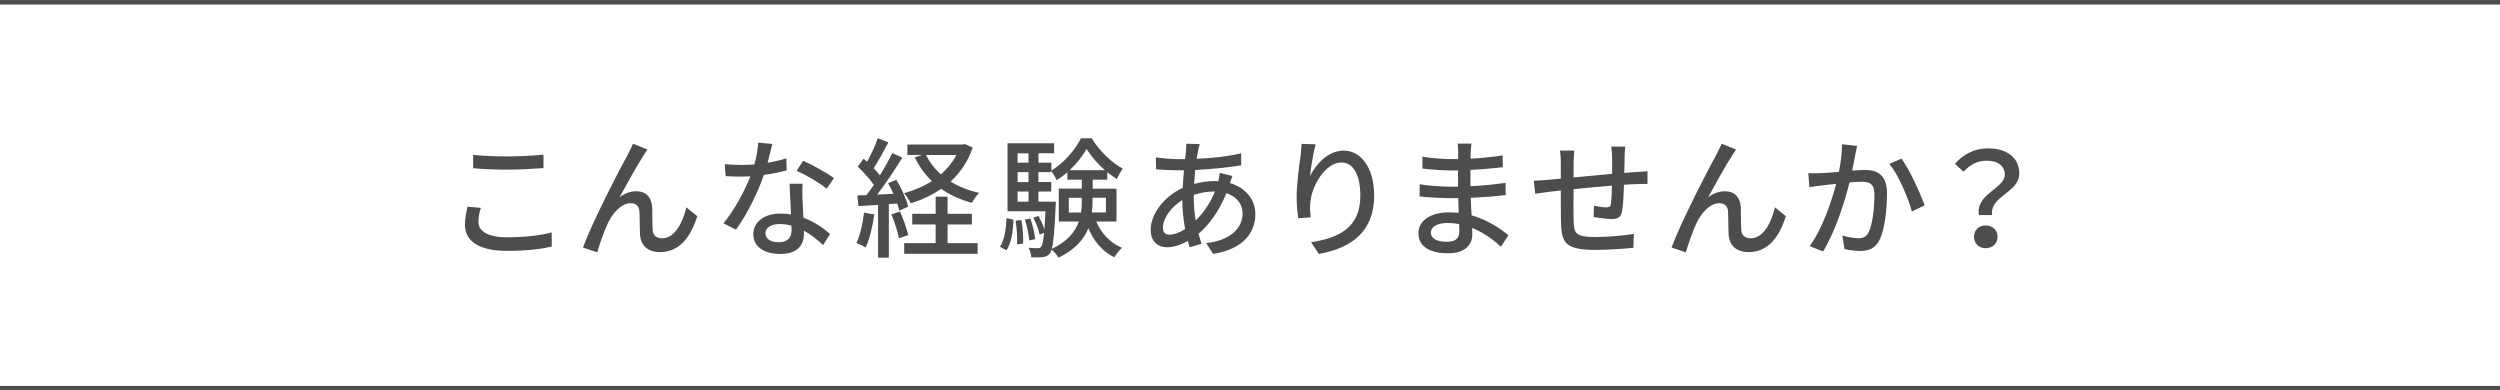
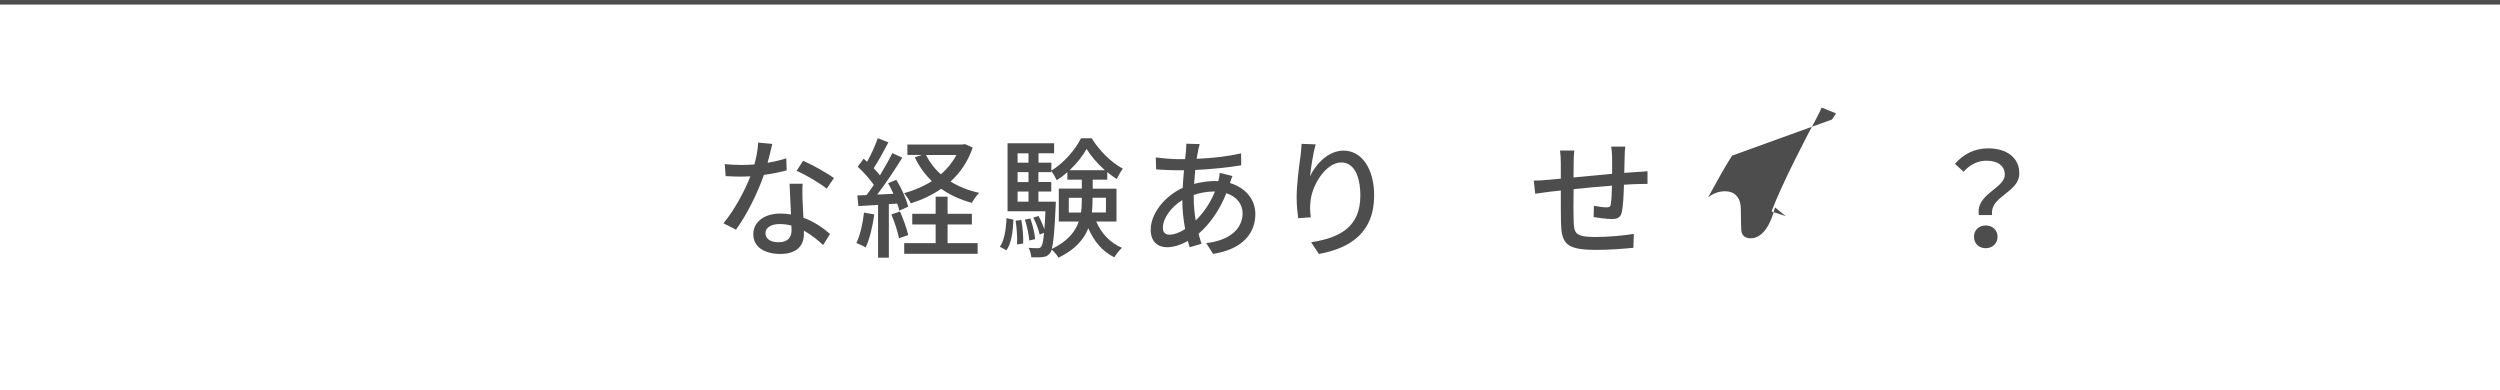
<svg xmlns="http://www.w3.org/2000/svg" id="a" viewBox="0 0 500 78.09">
  <defs>
    <style>.b{fill:#4d4d4d;}.c{fill:none;stroke:#4d4d4d;stroke-miterlimit:10;stroke-width:.91px;}</style>
  </defs>
  <g>
-     <path class="b" d="M96.16,41.58c-.29,.99-.47,1.87-.47,2.81,0,1.79,1.79,3.07,5.72,3.07,3.54,0,6.84-.39,8.92-.99l.03,2.83c-2.03,.52-5.2,.88-8.87,.88-5.51,0-8.5-1.85-8.5-5.2,0-1.4,.29-2.63,.52-3.64l2.65,.23Zm-1.53-10.61c1.87,.21,4.26,.31,6.89,.31s5.25-.16,7.18-.36v2.7c-1.77,.13-4.76,.31-7.15,.31-2.65,0-4.86-.1-6.92-.29v-2.68Z" />
-     <path class="b" d="M128.69,31.13c-1.2,1.82-3.48,5.93-4.78,8.32,1.14-.86,2.29-1.2,3.41-1.2,1.82,0,3.02,1.17,3.12,3.25,.05,1.35,0,3.35,.1,4.55,.08,1.14,.88,1.61,1.87,1.61,2.6,0,4.16-3.22,4.86-6.19l2.18,1.77c-1.35,4.29-3.61,7.18-7.46,7.18-2.78,0-3.87-1.72-3.98-3.38-.08-1.46-.05-3.51-.13-4.76-.05-1.01-.65-1.64-1.72-1.64-1.92,0-3.64,1.98-4.6,4.03-.73,1.51-1.74,4.47-2.11,5.8l-2.86-.96c1.9-5.2,7.54-16.04,8.92-18.51,.31-.65,.73-1.35,1.09-2.26l2.89,1.17c-.23,.31-.52,.78-.81,1.22Z" />
    <path class="b" d="M157.36,34.07c-1.27,.34-2.86,.68-4.58,.91-1.25,3.61-3.48,8.11-5.59,10.95l-2.5-1.27c2.11-2.52,4.26-6.47,5.38-9.39-.62,.03-1.22,.05-1.85,.05-.99,0-2.05-.03-3.09-.1l-.18-2.39c1.01,.1,2.24,.16,3.28,.16,.86,0,1.74-.03,2.65-.1,.39-1.43,.7-3.02,.75-4.37l2.83,.26c-.21,.88-.55,2.31-.94,3.77,1.3-.21,2.57-.52,3.74-.88l.08,2.42Zm3.17,2.68c-.08,1.09-.05,1.98-.03,3.02,.03,.83,.1,2.31,.18,3.77,2.21,.81,4.03,2.11,5.33,3.25l-1.38,2.21c-1.01-.91-2.31-2.03-3.85-2.86v.7c0,2.18-1.33,3.95-4.71,3.95-2.99,0-5.41-1.27-5.41-3.95,0-2.42,2.18-4.13,5.38-4.13,.75,0,1.46,.05,2.16,.18-.1-2.03-.23-4.45-.29-6.14h2.6Zm-2.24,8.37c-.73-.21-1.53-.31-2.37-.31-1.72,0-2.83,.75-2.83,1.79,0,1.09,.88,1.85,2.65,1.85,1.92,0,2.57-1.09,2.57-2.42,0-.26,0-.54-.03-.91Zm7.05-7.38c-1.43-1.17-4.26-2.81-6.01-3.59l1.3-2c1.85,.81,4.89,2.52,6.16,3.46l-1.46,2.13Z" />
    <path class="b" d="M174.86,42.88c-.34,2.44-.94,4.97-1.74,6.63-.39-.29-1.35-.73-1.85-.91,.78-1.56,1.27-3.85,1.53-6.08l2.05,.36Zm2.91-2.03v10.69h-2.16v-10.56c-1.43,.08-2.76,.16-3.93,.23l-.21-2.13,1.82-.05c.47-.62,.99-1.33,1.48-2.05-.81-1.17-2.08-2.57-3.22-3.64l1.17-1.59c.23,.18,.47,.39,.7,.6,.81-1.43,1.66-3.3,2.13-4.71l2.13,.83c-.91,1.74-2,3.74-2.94,5.17,.47,.49,.91,.99,1.25,1.43,.94-1.54,1.82-3.12,2.47-4.45l2,.91c-1.46,2.37-3.33,5.2-5.02,7.38,1.04-.03,2.13-.08,3.25-.16-.34-.73-.7-1.46-1.07-2.11l1.64-.68c1.04,1.69,2.05,3.93,2.37,5.38l-1.77,.78c-.08-.42-.23-.88-.42-1.4l-1.69,.1Zm2.24,1.46c.65,1.48,1.35,3.43,1.64,4.71l-1.85,.62c-.26-1.27-.88-3.25-1.53-4.76l1.74-.57Zm14.53-12.79c-.96,2.81-2.5,5.02-4.42,6.79,1.64,1.01,3.56,1.79,5.72,2.26-.49,.49-1.17,1.4-1.46,2-2.31-.62-4.37-1.56-6.14-2.81-1.82,1.25-3.87,2.21-6.08,2.91-.29-.62-.88-1.53-1.35-2.03,1.98-.55,3.9-1.35,5.56-2.42-1.4-1.35-2.55-2.94-3.41-4.76l1.43-.47h-2.91v-2.08h11l.47-.1,1.59,.7Zm-5.02,19.11h6.01v2.13h-14.69v-2.13h6.29v-3.74h-4.68v-2.13h4.68v-3.43h2.39v3.43h4.86v2.13h-4.86v3.74Zm-4.32-17.63c.73,1.46,1.72,2.76,2.99,3.87,1.25-1.12,2.31-2.39,3.09-3.87h-6.08Z" />
    <path class="b" d="M199.98,49.35c.91-1.3,1.22-3.51,1.33-5.72l1.38,.29c-.1,2.31-.39,4.73-1.4,6.14l-1.3-.7Zm19.27-5.04c1.01,2.37,2.81,4.29,5.15,5.25-.49,.42-1.2,1.33-1.53,1.9-2.37-1.14-4.11-3.22-5.2-5.82-.88,2.21-2.63,4.29-5.98,5.9-.23-.47-.88-1.22-1.35-1.61-.1,.34-.23,.57-.36,.73-.39,.49-.83,.7-1.43,.75-.55,.08-1.4,.08-2.29,.05-.05-.57-.23-1.4-.55-1.9,.81,.08,1.51,.08,1.85,.08,.29,0,.49-.05,.68-.31,.23-.29,.42-1.07,.57-2.76l-.88,.34c-.18-.94-.73-2.31-1.27-3.38l1.04-.34c.44,.81,.91,1.85,1.17,2.68,.08-.96,.16-2.13,.21-3.61h-7.57v-13.6h9.31v2h-3.12v1.87h2.57v1.59c2.44-1.46,4.81-4.19,5.93-6.47h2.13c1.53,2.47,3.95,4.89,6.24,6.08-.42,.55-.91,1.4-1.22,2.08-.62-.39-1.27-.86-1.9-1.38v1.51h-2.91v1.79h4.76v6.58h-4.03Zm-14.98-.31c.29,1.51,.42,3.46,.36,4.71l-1.22,.18c.08-1.3-.05-3.22-.29-4.76l1.14-.13Zm-.75-13.34v1.87h2.18v-1.87h-2.18Zm0,3.77v1.98h2.18v-1.98h-2.18Zm0,5.9h2.18v-2.03h-2.18v2.03Zm2.34,7.77c-.08-1.12-.47-2.86-.88-4.19l1.09-.21c.47,1.3,.88,3.04,.96,4.13l-1.17,.26Zm5.3-7.77s0,.62-.03,.88c-.21,4.78-.42,7.31-.78,8.58,3.17-1.51,4.71-3.46,5.41-5.49h-4v-6.58h4.6v-1.79h-2.89v-1.48c-.68,.6-1.4,1.14-2.13,1.59-.23-.52-.7-1.35-1.09-1.85v.23h-2.57v1.98h2.57v1.9h-2.57v2.03h3.48Zm5.04,2.16c.13-.83,.16-1.64,.16-2.44v-.49h-2.6v2.94h2.44Zm4.78-8.45c-1.46-1.27-2.78-2.81-3.67-4.26-.75,1.4-1.98,2.94-3.38,4.26h7.05Zm-2.47,5.51v.52c0,.81-.03,1.61-.13,2.42h2.81v-2.94h-2.68Z" />
    <path class="b" d="M246.49,35.18c-.16,.34-.34,.96-.49,1.43,3.12,.94,5.07,3.28,5.07,6.19,0,3.67-2.34,7.02-8.45,7.98l-1.38-2.16c4.79-.52,7.28-2.96,7.28-5.95,0-1.77-1.12-3.35-3.25-4.03-1.43,3.59-3.48,6.34-5.56,8.11,.18,.7,.39,1.38,.6,2l-2.37,.7c-.13-.39-.26-.81-.36-1.25-1.33,.73-2.81,1.25-4.19,1.25-1.79,0-3.25-1.09-3.25-3.48,0-3.3,2.83-6.76,6.4-8.4,.05-1.2,.16-2.39,.26-3.51h-1.25c-1.22,0-3.22-.1-4.32-.18l-.08-2.39c.88,.13,3.15,.34,4.47,.34h1.4l.18-1.74c.03-.44,.08-.99,.05-1.35l2.7,.08c-.13,.39-.23,.86-.31,1.22-.1,.49-.21,1.09-.31,1.72,3.22-.13,6.16-.47,8.89-1.09l.03,2.39c-2.6,.44-6.03,.78-9.2,.94-.08,.88-.16,1.82-.23,2.78,1.38-.36,2.83-.57,4.11-.57,.26,0,.49,0,.73,.03,.13-.47,.26-1.22,.29-1.66l2.55,.62Zm-9.46,10.63c-.34-1.82-.57-3.82-.57-5.8-2.26,1.4-3.88,3.69-3.88,5.49,0,.96,.42,1.43,1.33,1.43s1.98-.39,3.12-1.12Zm1.72-6.21c0,1.61,.16,3.12,.39,4.5,1.48-1.46,2.83-3.3,3.85-5.8h-.16c-1.56,0-2.94,.31-4.08,.68v.62Z" />
    <path class="b" d="M263.13,28.87c-.47,1.61-.96,4.73-1.12,6.37,1.12-2.37,3.61-5.12,6.71-5.12,3.51,0,6.11,3.46,6.11,9,0,7.18-4.5,10.48-11.05,11.67l-1.56-2.34c5.64-.88,9.85-2.96,9.85-9.33,0-4-1.33-6.63-3.8-6.63-3.12,0-5.98,4.63-6.19,8.01-.1,.86-.08,1.74,.08,2.96l-2.52,.18c-.13-.96-.31-2.47-.31-4.16,0-2.42,.44-5.95,.78-8.29,.1-.86,.18-1.74,.21-2.42l2.81,.1Z" />
-     <path class="b" d="M300.18,49.33c-1.46-1.35-3.43-2.81-5.75-3.74,0,.52,.03,.96,.03,1.33,0,1.95-1.4,3.74-4.76,3.74-3.9,0-6.01-1.43-6.01-4.03,0-2.44,2.31-4.16,6.16-4.16,.65,0,1.27,.05,1.9,.1-.05-.96-.08-2-.1-2.94h-1.4c-1.64,0-4.55-.13-6.34-.34l.03-2.44c1.61,.31,4.78,.49,6.34,.49h1.33v-3.25h-1.27c-1.72,0-4.34-.18-5.85-.39v-2.37c1.59,.29,4.16,.49,5.82,.49h1.33v-1.46c0-.47-.05-1.22-.1-1.64h2.76c-.05,.47-.13,1.04-.16,1.74,0,.29-.03,.75-.03,1.27,2.16-.1,4.16-.31,6.42-.65l.03,2.37c-1.87,.18-4.03,.42-6.47,.52v3.28c2.55-.13,4.81-.36,7.02-.68l.03,2.44c-2.39,.29-4.52,.44-6.99,.55,.03,1.17,.1,2.39,.18,3.51,3.33,.94,5.88,2.76,7.36,3.98l-1.48,2.26Zm-8.35-4.52c-.75-.13-1.51-.21-2.31-.21-2.18,0-3.35,.83-3.35,1.9s.96,1.85,3.17,1.85c1.46,0,2.52-.42,2.52-2.08,0-.36,0-.86-.03-1.46Z" />
    <path class="b" d="M325.06,29.33c-.08,.42-.13,1.4-.13,2.03-.03,1.09-.05,2.21-.08,3.22,.88-.08,1.72-.13,2.44-.18,.7-.03,1.56-.08,2.21-.16v2.55c-.42-.03-1.56,.03-2.21,.03-.68,.03-1.53,.05-2.5,.13-.05,1.92-.16,4.16-.39,5.3-.23,1.22-.83,1.56-2.08,1.56-.91,0-2.81-.26-3.59-.39l.05-2.26c.83,.16,1.92,.31,2.47,.31s.83-.08,.91-.62c.13-.81,.21-2.26,.23-3.72-2.47,.18-5.28,.47-7.67,.7-.03,2.52-.05,5.07,0,6.11,.08,2.65,.18,3.46,4.37,3.46,2.68,0,5.9-.31,7.67-.62l-.08,2.78c-1.74,.18-4.89,.42-7.44,.42-6.27,0-6.94-1.4-7.05-5.64-.03-1.09-.03-3.72-.03-6.24-.96,.1-1.74,.18-2.31,.26-.81,.1-2.13,.29-2.81,.39l-.29-2.63c.78,0,1.85-.05,2.91-.16,.57-.05,1.43-.13,2.5-.23v-3.15c0-.88-.05-1.64-.16-2.47h2.86c-.08,.7-.13,1.43-.13,2.34,0,.73,0,1.82-.03,3.04,2.37-.23,5.15-.49,7.72-.73v-3.33c0-.6-.1-1.64-.18-2.11h2.78Z" />
-     <path class="b" d="M346.41,31.13c-1.2,1.82-3.48,5.93-4.78,8.32,1.14-.86,2.29-1.2,3.41-1.2,1.82,0,3.02,1.17,3.12,3.25,.05,1.35,0,3.35,.1,4.55,.08,1.14,.88,1.61,1.87,1.61,2.6,0,4.16-3.22,4.86-6.19l2.18,1.77c-1.35,4.29-3.61,7.18-7.46,7.18-2.78,0-3.87-1.72-3.98-3.38-.08-1.46-.05-3.51-.13-4.76-.05-1.01-.65-1.64-1.72-1.64-1.92,0-3.64,1.98-4.6,4.03-.73,1.51-1.74,4.47-2.11,5.8l-2.86-.96c1.9-5.2,7.54-16.04,8.92-18.51,.31-.65,.73-1.35,1.09-2.26l2.89,1.17c-.23,.31-.52,.78-.81,1.22Z" />
-     <path class="b" d="M371.42,29.15c-.13,.55-.26,1.2-.36,1.77-.16,.78-.39,2.03-.62,3.2,1.07-.08,1.98-.13,2.57-.13,2.5,0,4.39,1.04,4.39,4.63,0,3.04-.39,7.12-1.48,9.33-.83,1.74-2.16,2.24-3.98,2.24-.96,0-2.21-.18-3.04-.39l-.44-2.7c1.04,.31,2.47,.55,3.17,.55,.91,0,1.64-.23,2.11-1.22,.78-1.61,1.14-4.84,1.14-7.51,0-2.21-.99-2.57-2.63-2.57-.52,0-1.38,.05-2.34,.13-.96,3.8-2.78,9.7-5.3,13.81l-2.68-1.07c2.55-3.43,4.39-8.97,5.3-12.45-1.17,.13-2.21,.23-2.78,.31-.68,.08-1.85,.23-2.57,.36l-.23-2.81c.86,.05,1.61,.03,2.47,0,.83-.03,2.21-.13,3.67-.26,.36-1.9,.62-3.85,.6-5.51l3.04,.31Zm8.87,2.57c1.59,2.16,3.8,6.94,4.63,9.36l-2.55,1.22c-.73-2.73-2.68-7.33-4.5-9.54l2.42-1.04Z" />
+     <path class="b" d="M346.41,31.13c-1.2,1.82-3.48,5.93-4.78,8.32,1.14-.86,2.29-1.2,3.41-1.2,1.82,0,3.02,1.17,3.12,3.25,.05,1.35,0,3.35,.1,4.55,.08,1.14,.88,1.61,1.87,1.61,2.6,0,4.16-3.22,4.86-6.19l2.18,1.77l-2.86-.96c1.9-5.2,7.54-16.04,8.92-18.51,.31-.65,.73-1.35,1.09-2.26l2.89,1.17c-.23,.31-.52,.78-.81,1.22Z" />
    <path class="b" d="M400.96,34.95c0-1.69-1.27-2.81-3.67-2.81-1.69,0-3.25,.73-4.58,2.21l-1.72-1.59c1.66-1.87,3.82-3.09,6.63-3.09,3.69,0,6.24,1.82,6.24,5.02,0,3.87-5.98,4.52-5.43,8.32h-2.65c-.7-4.24,5.17-5.3,5.17-8.06Zm-3.82,10.14c1.33,0,2.37,.88,2.37,2.26s-1.04,2.29-2.37,2.29-2.34-.91-2.34-2.29,1.01-2.26,2.34-2.26Z" />
  </g>
  <line class="c" y1=".46" x2="500" y2=".46" />
-   <line class="c" x1="500" y1="77.64" y2="77.64" />
</svg>